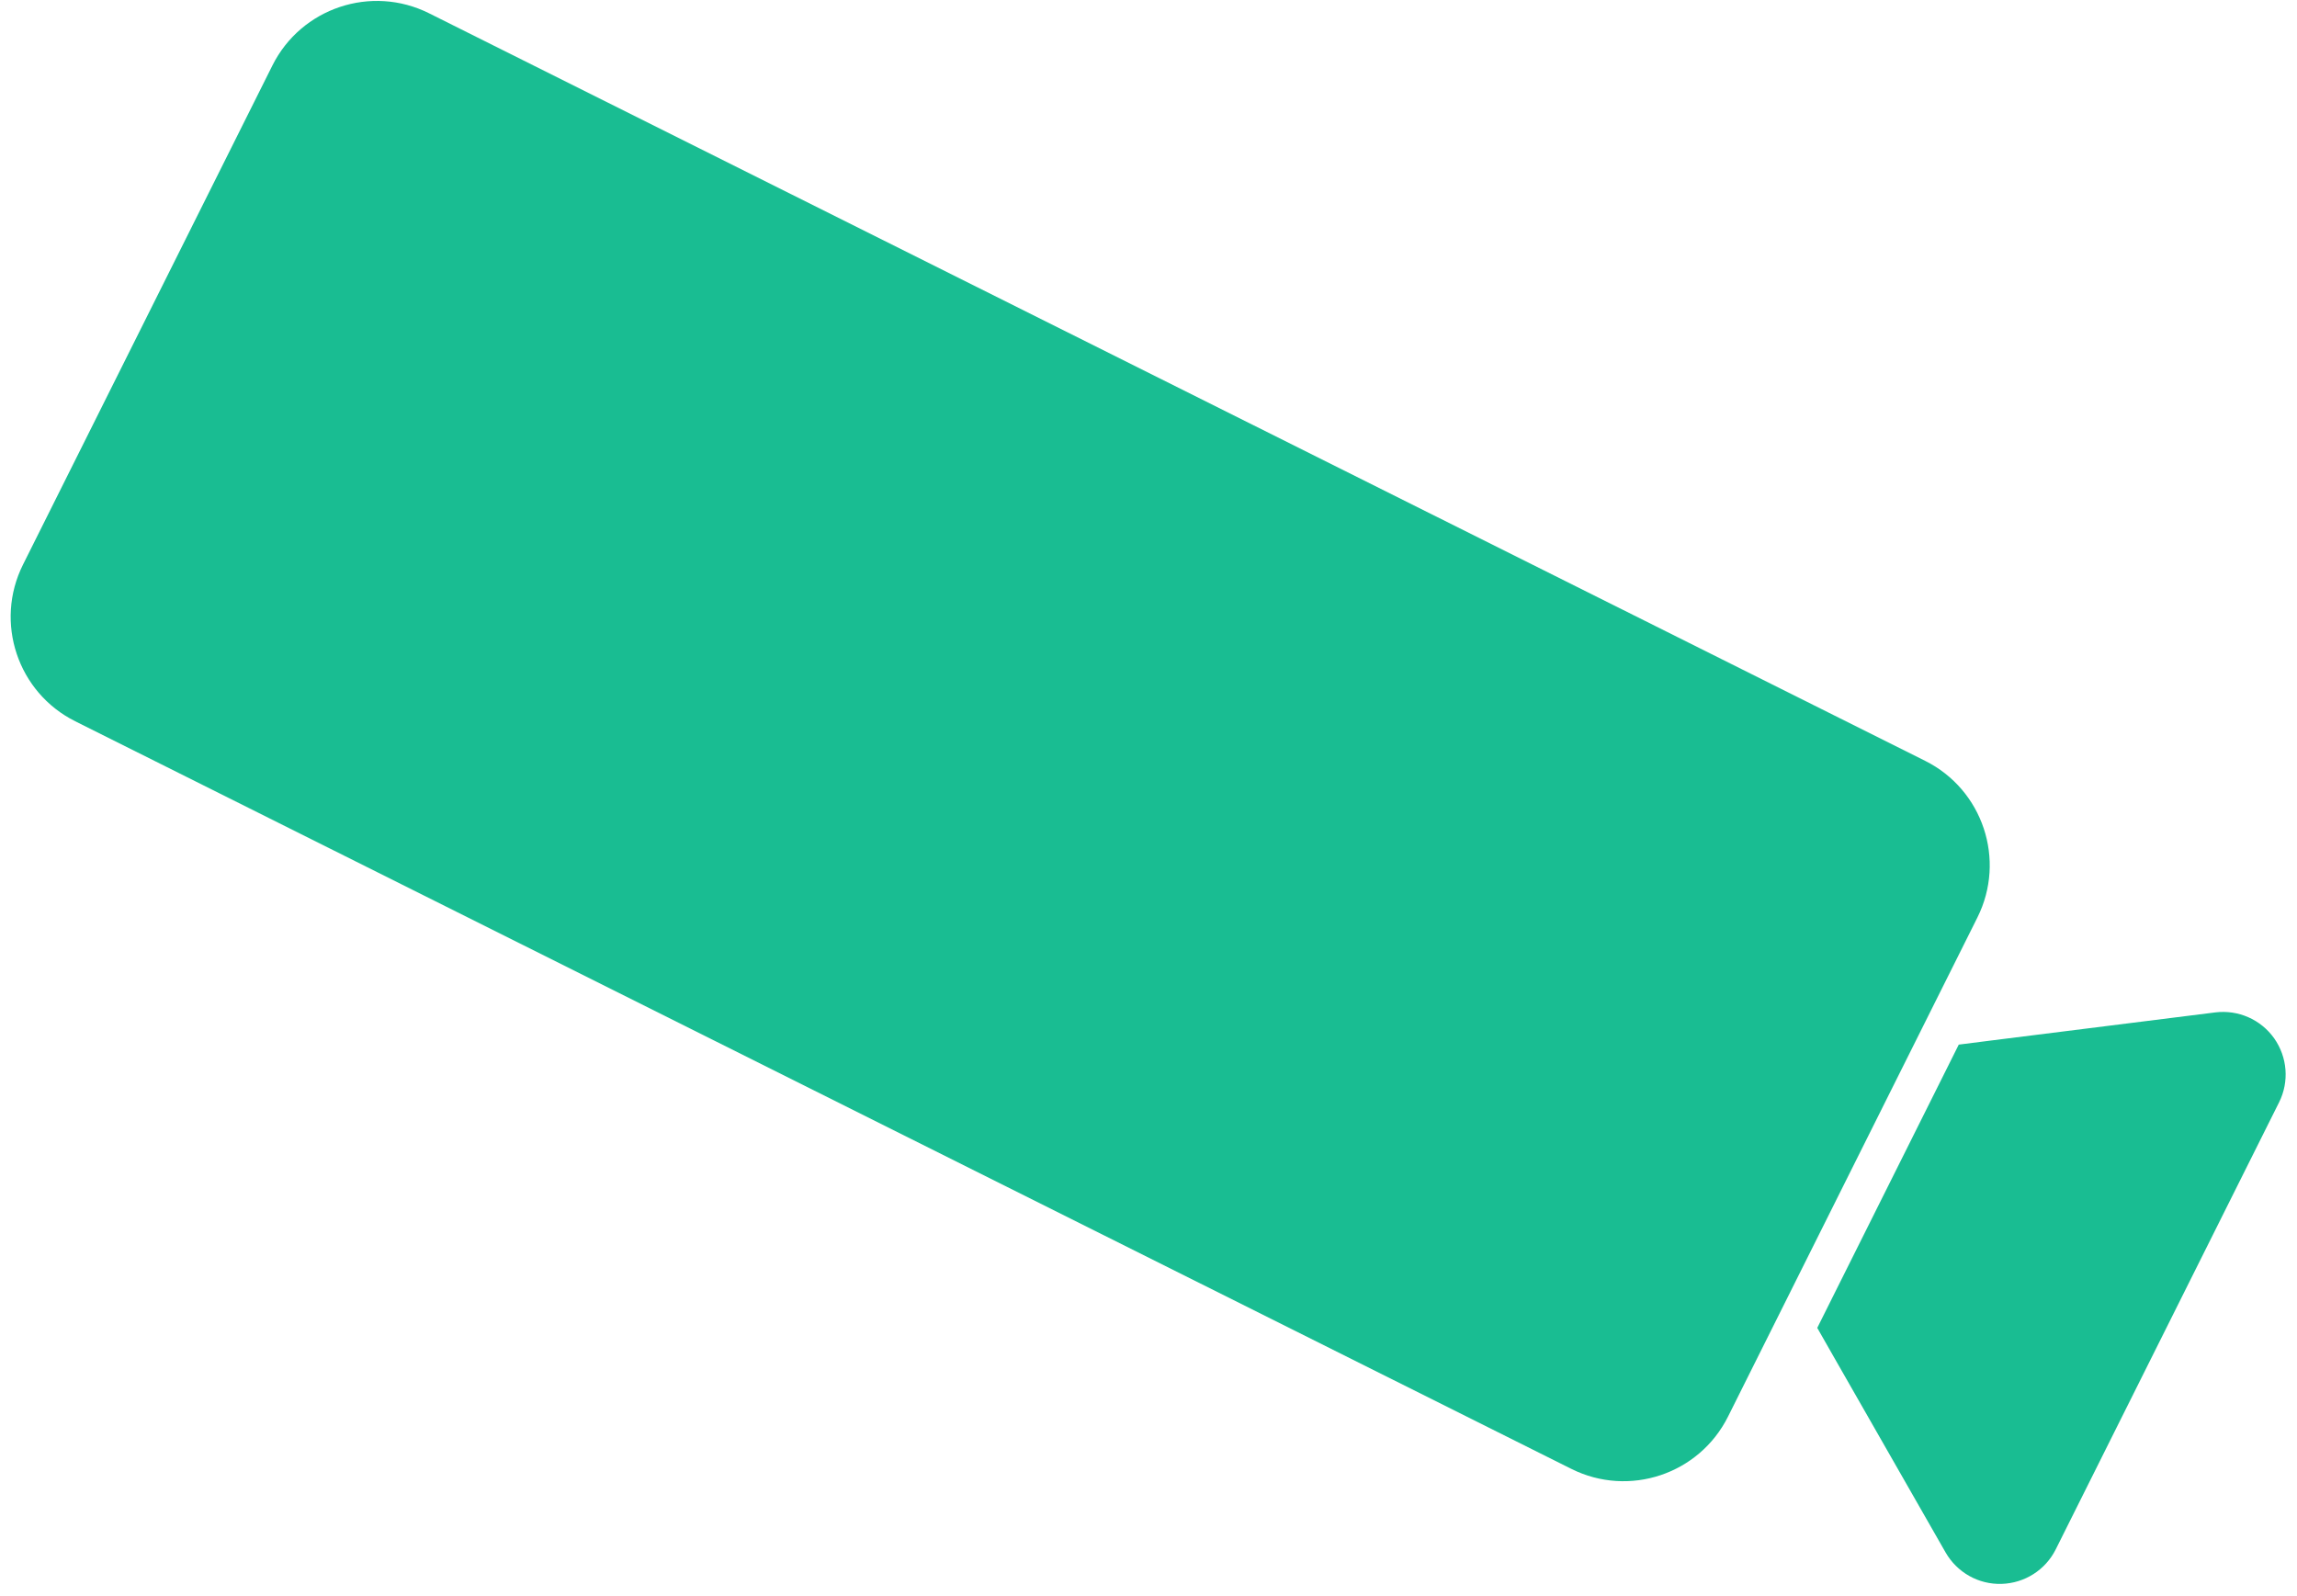
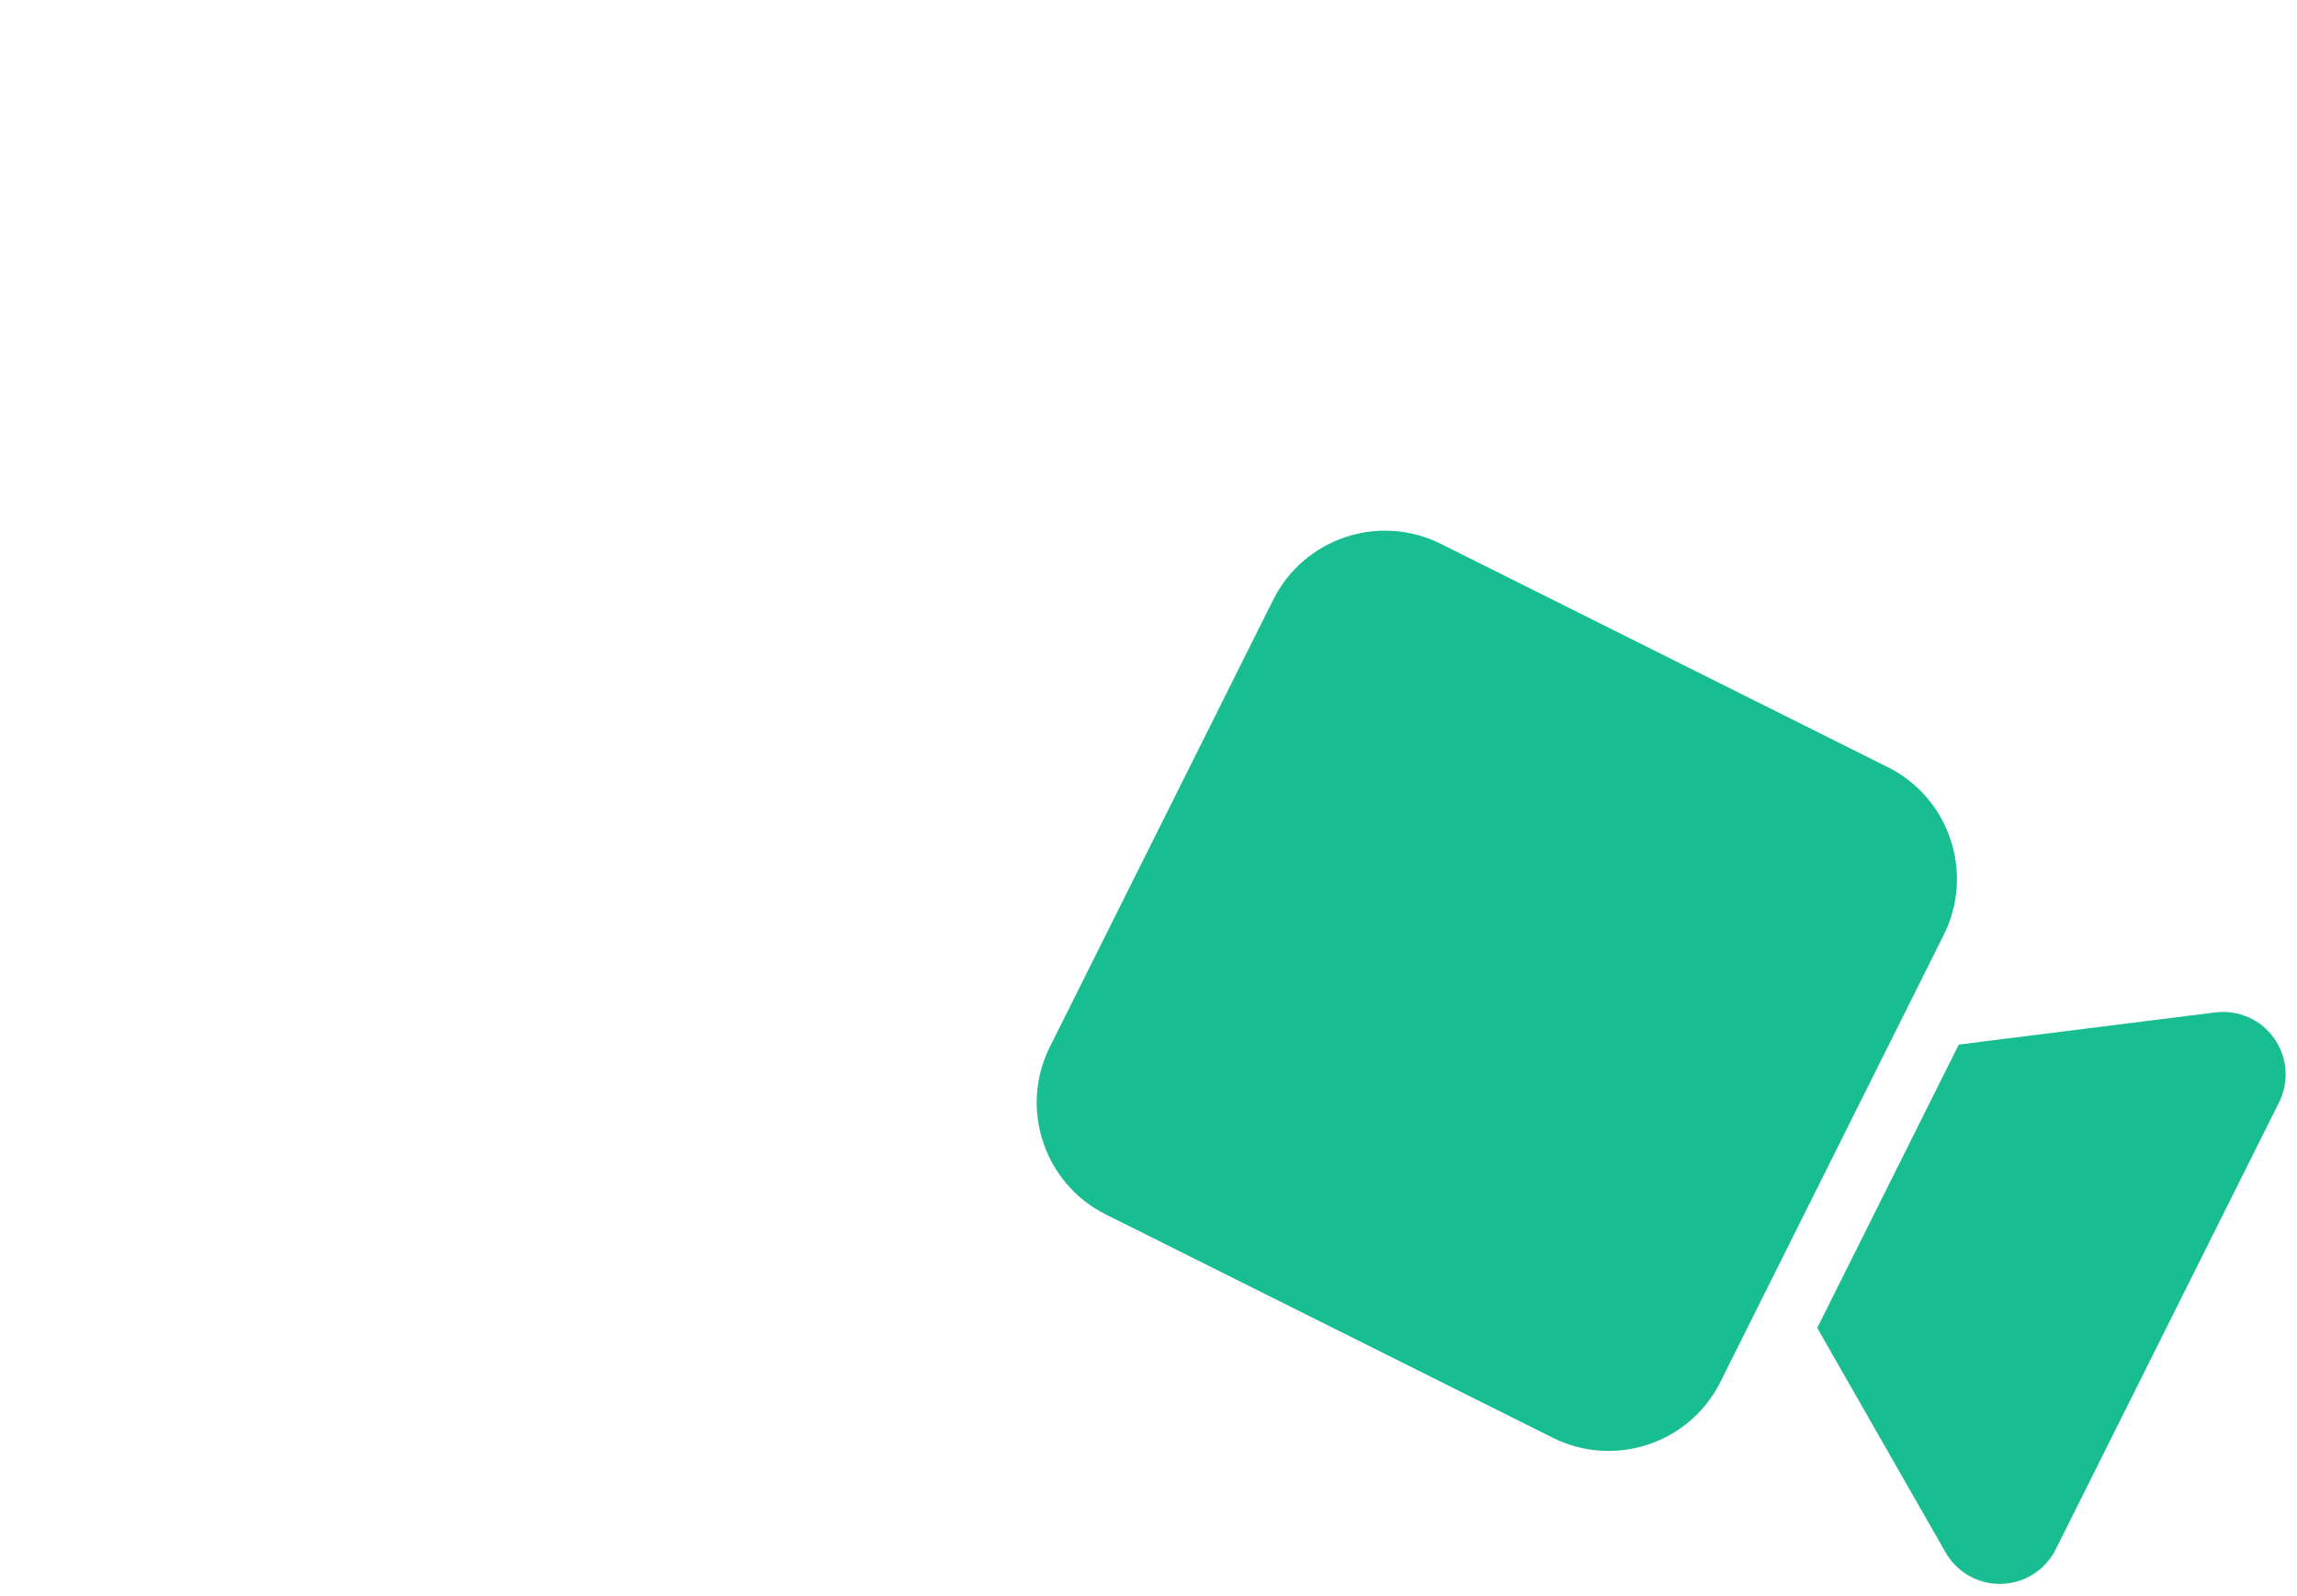
<svg xmlns="http://www.w3.org/2000/svg" width="118" height="82" viewBox="0 0 118 82" fill="none">
  <path d="M65.407 30.81C66.989 27.643 70.85 26.355 74.016 27.937L96.982 39.41C100.149 40.993 101.437 44.853 99.855 48.02L88.382 70.986C86.8 74.153 82.939 75.441 79.772 73.859L56.806 62.386C53.639 60.804 52.351 56.943 53.933 53.776L65.407 30.81ZM116.827 53.338C117.509 54.307 117.608 55.567 117.08 56.625L105.606 79.591C105.077 80.65 104.01 81.327 102.826 81.364C101.642 81.4 100.539 80.781 99.946 79.746L94.203 69.701L93.355 68.213L94.121 66.679L99.858 55.196L100.624 53.662L102.324 53.446L113.804 52.007C114.975 51.863 116.136 52.365 116.827 53.338Z" fill="#19BD92" />
-   <path d="M13.992 3.367C15.473 0.403 19.077 -0.799 22.041 0.682L98.896 39.084C101.86 40.565 103.063 44.169 101.581 47.133L88.771 72.77C87.29 75.734 83.686 76.937 80.722 75.456L3.867 37.053C0.903 35.572 -0.299 31.968 1.182 29.004L13.992 3.367Z" fill="#19BD92" />
</svg>